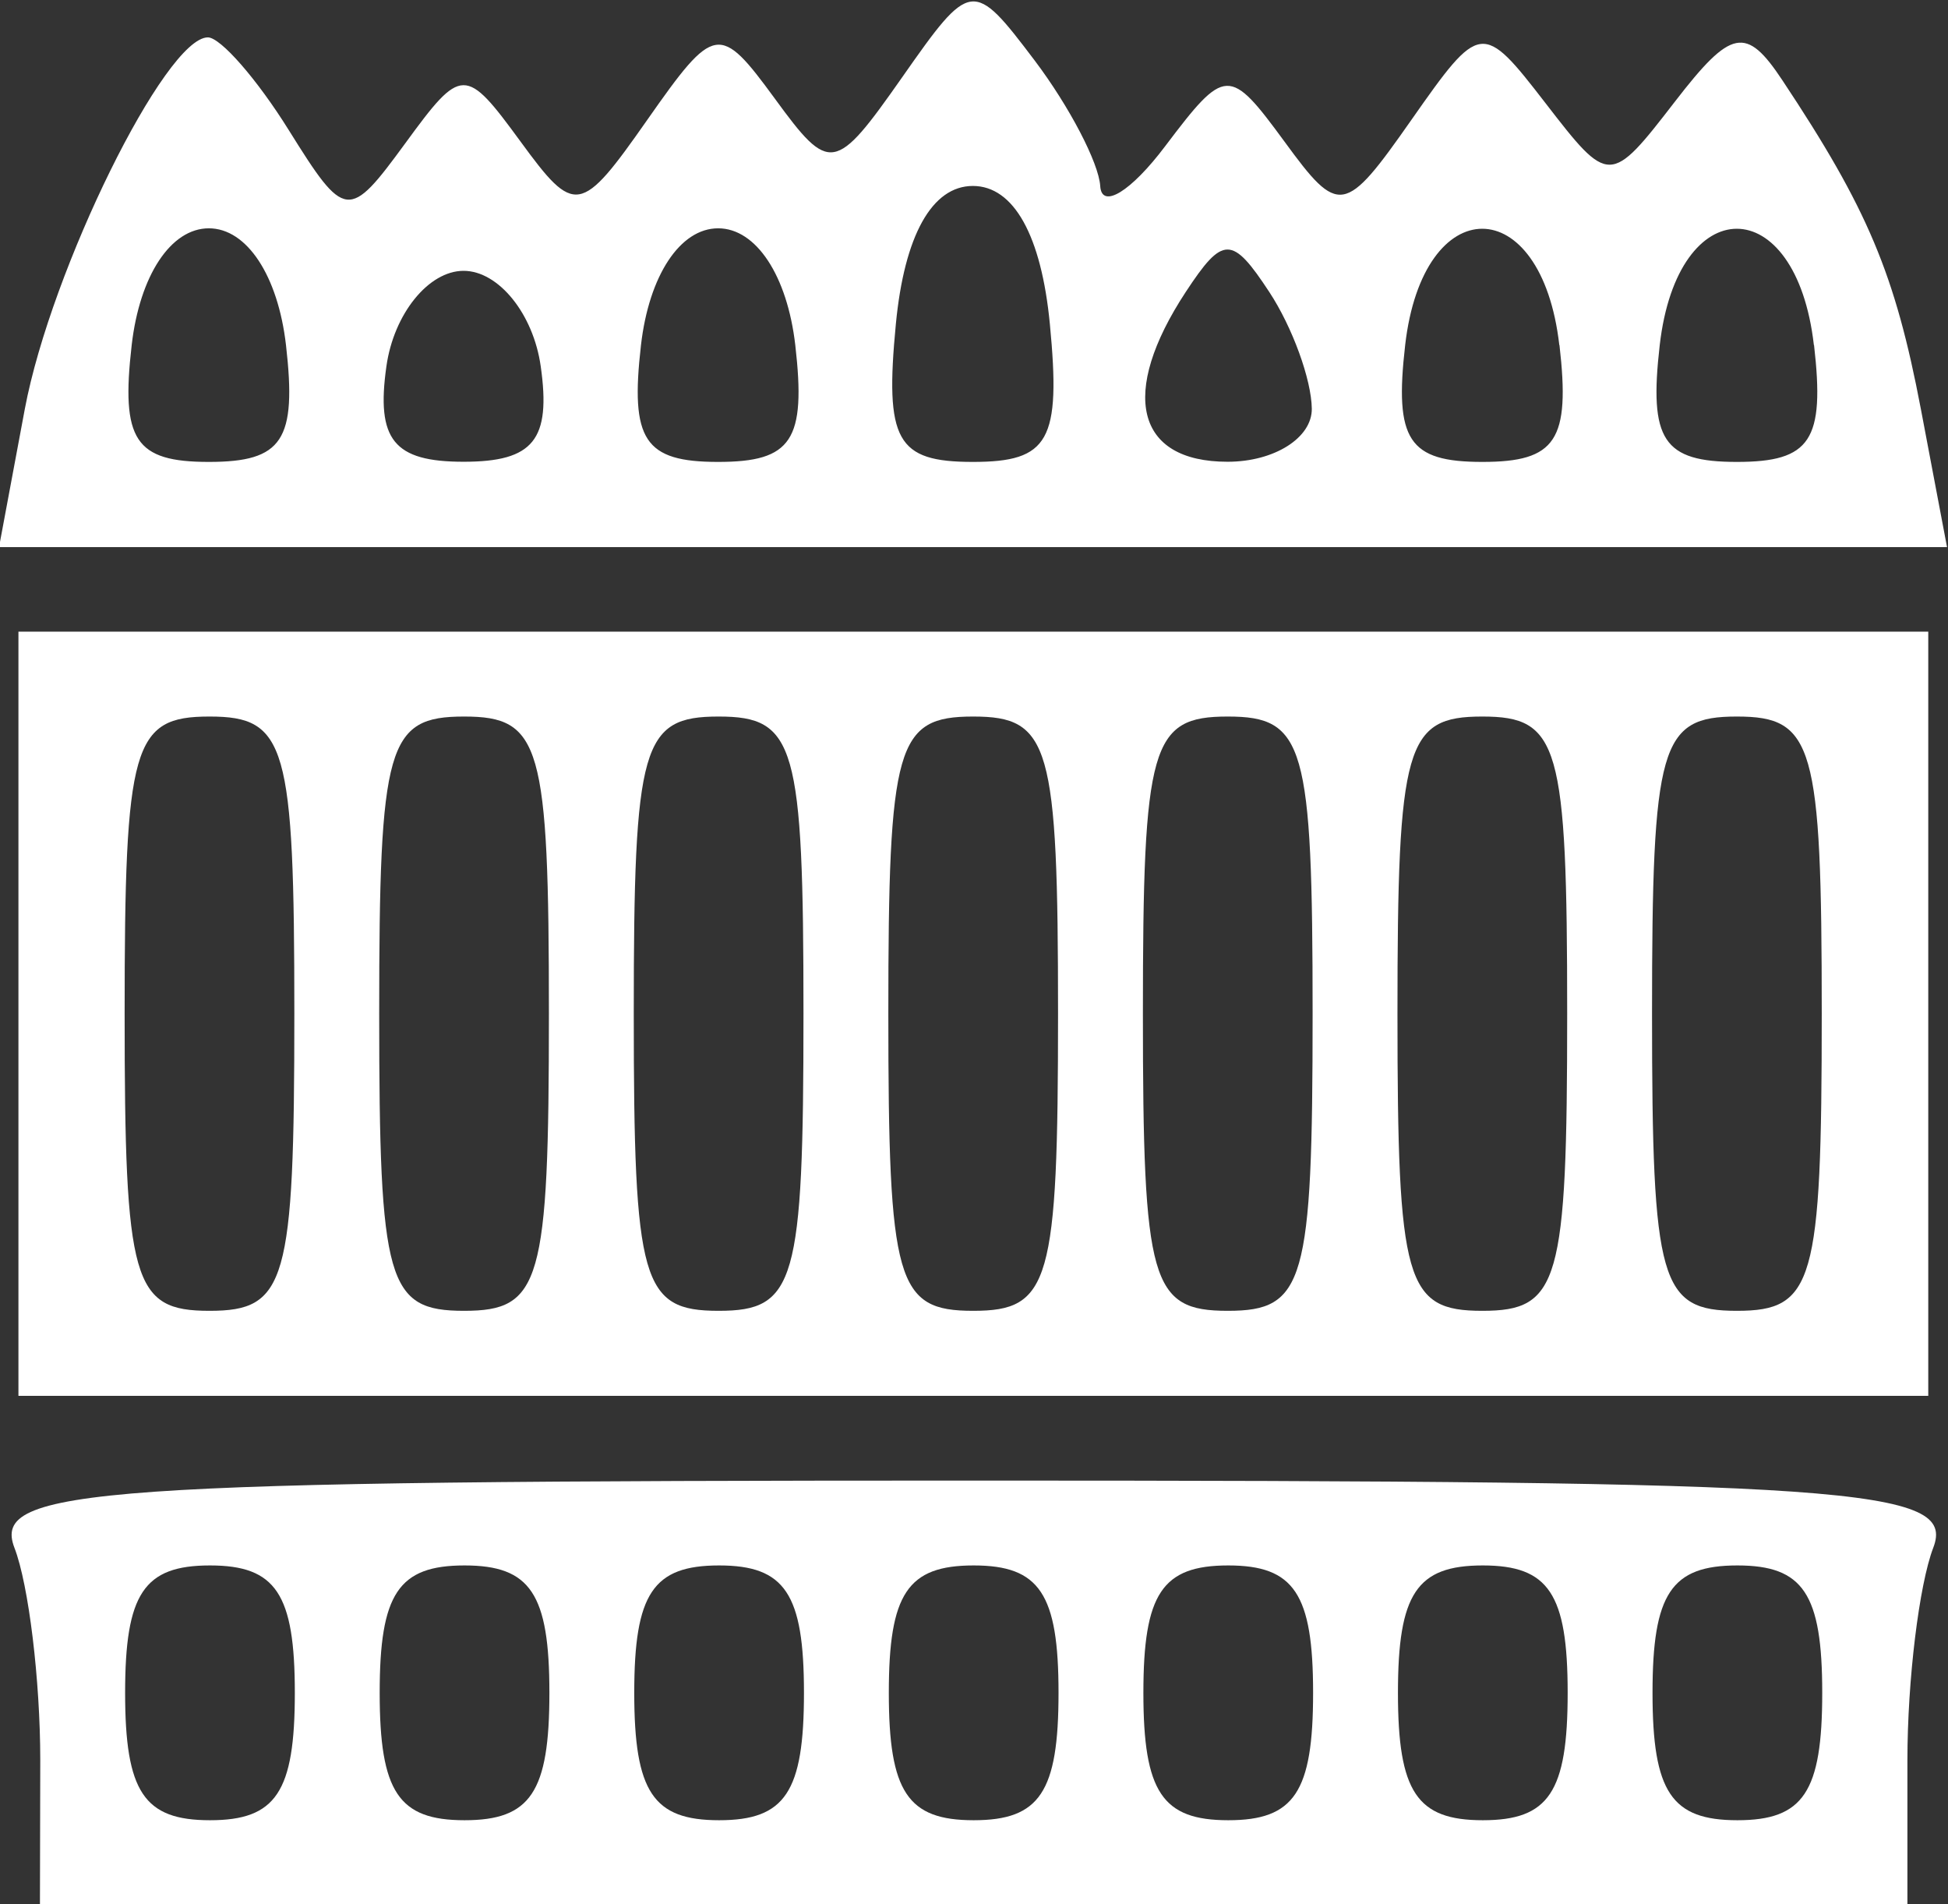
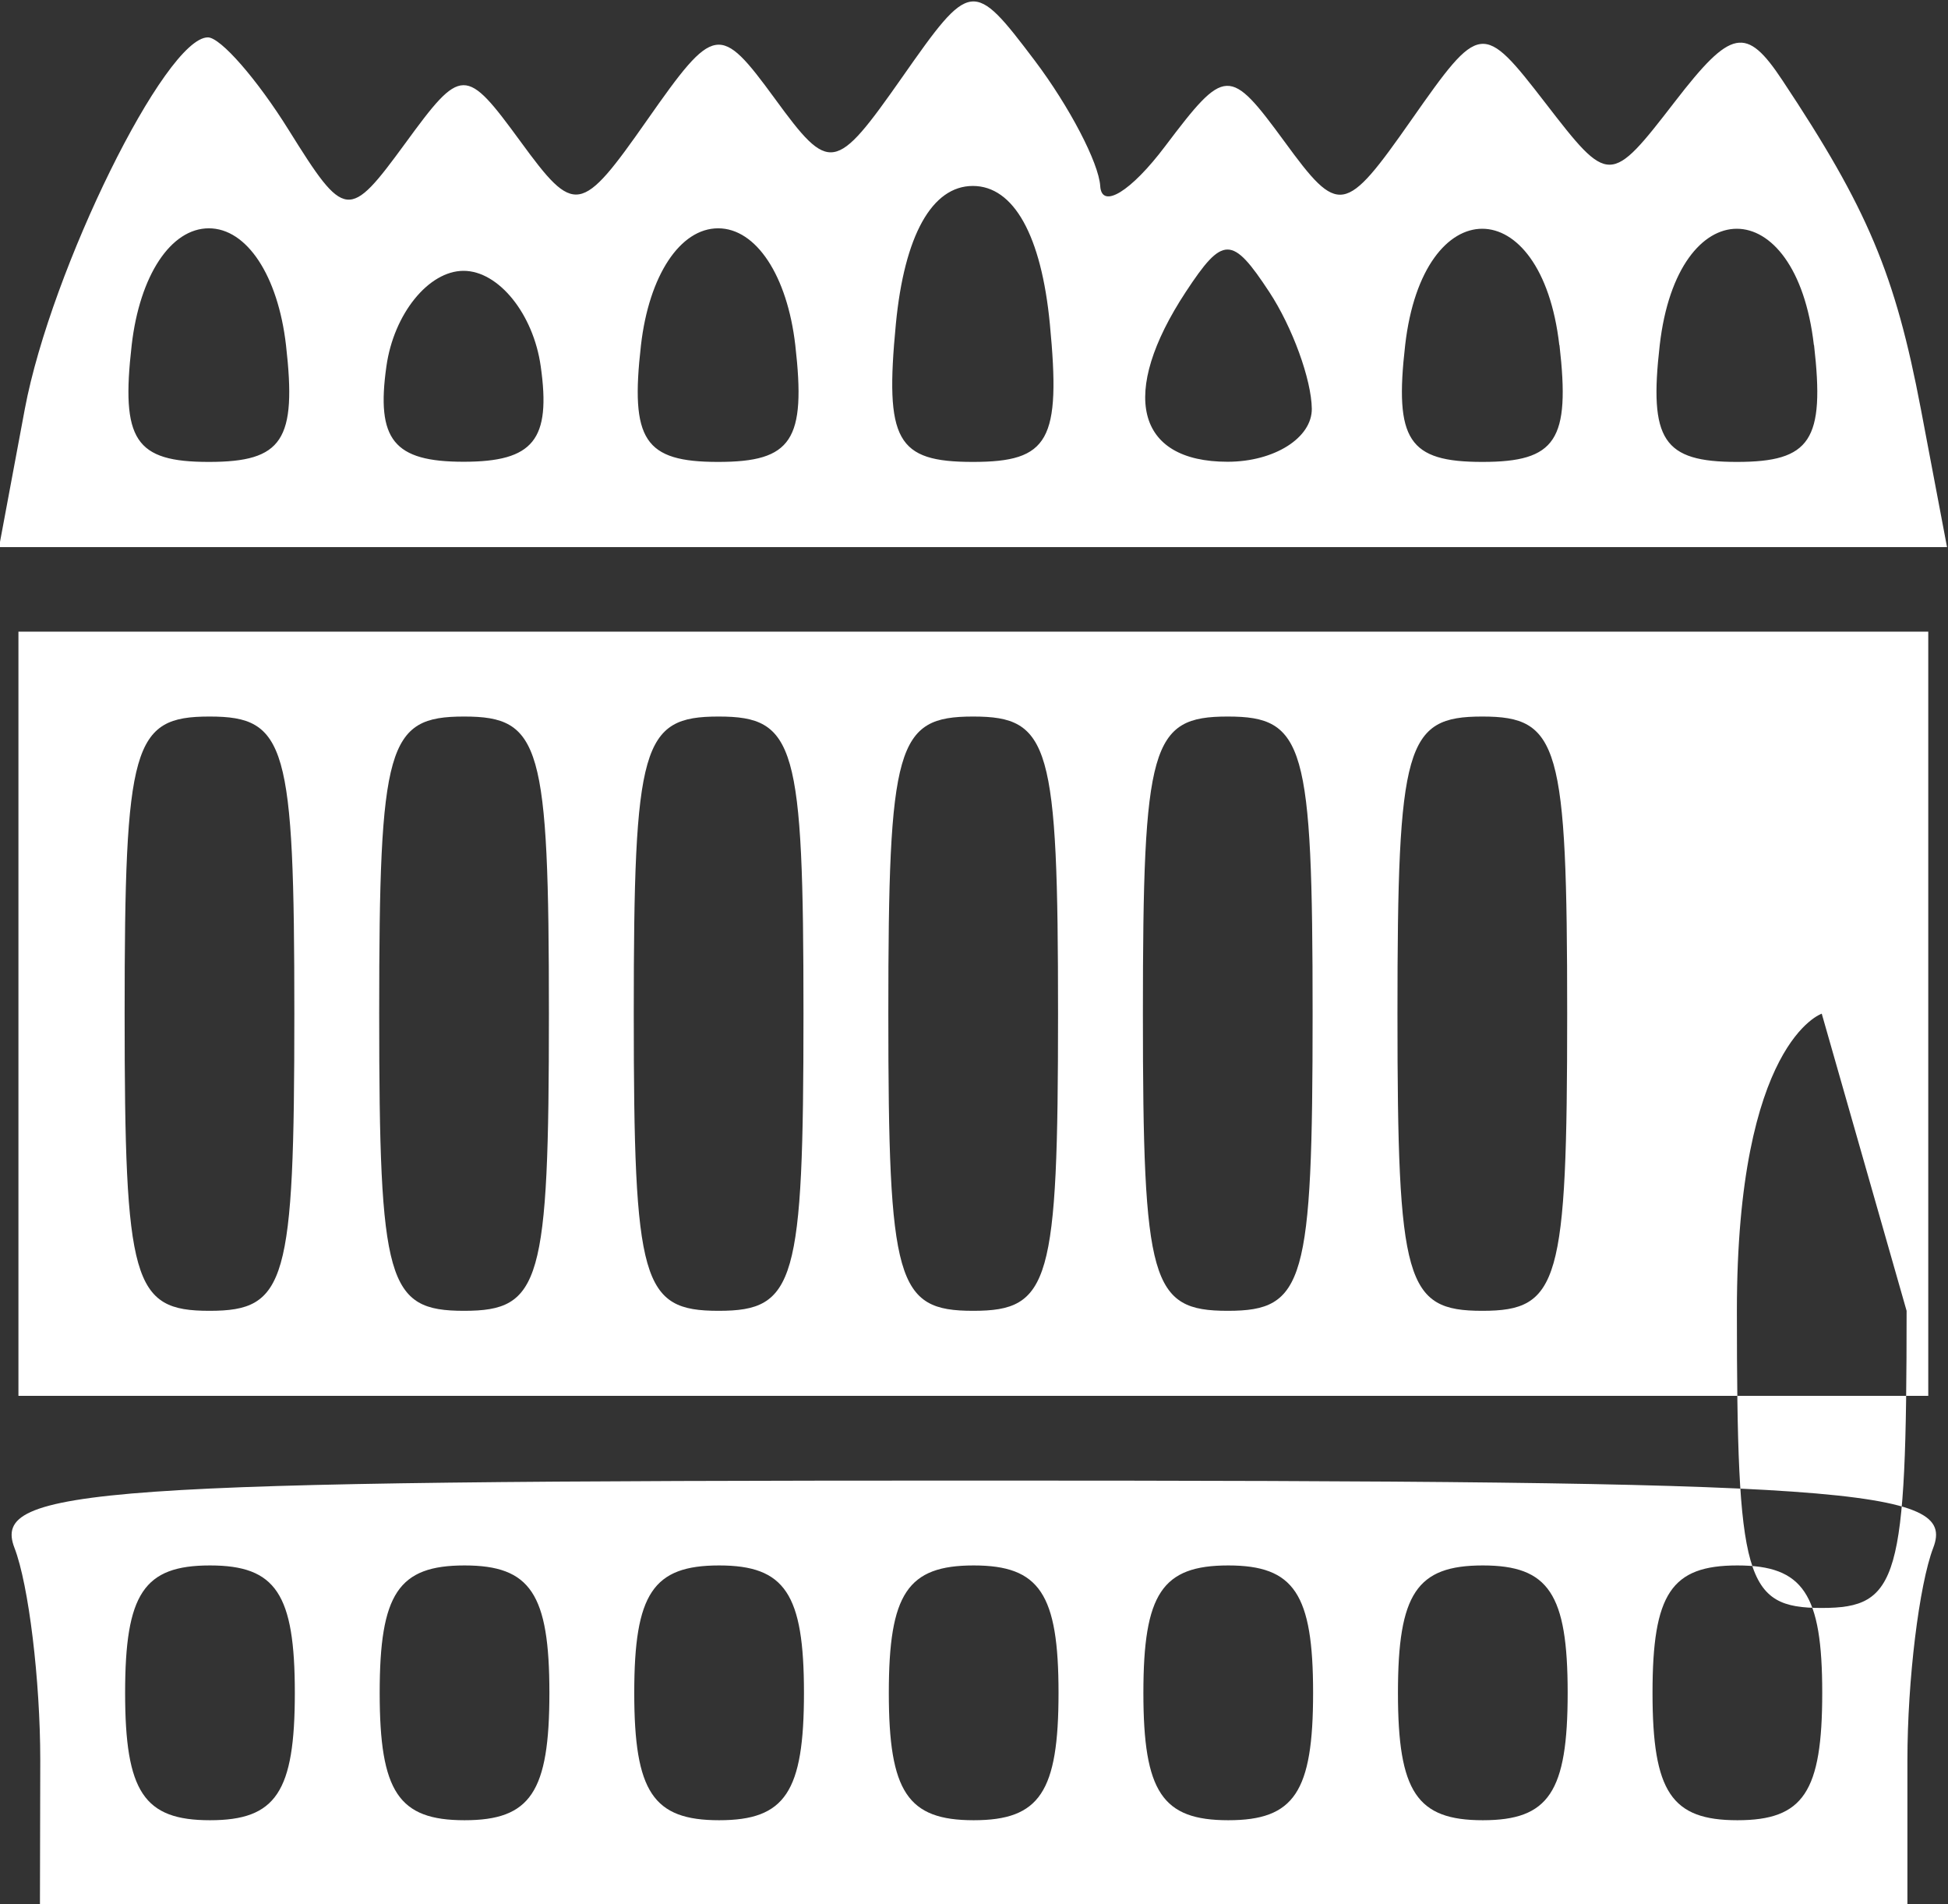
<svg xmlns="http://www.w3.org/2000/svg" width="12.144mm" height="11.867mm" version="1.1" viewBox="0 0 12.144 11.867">
  <rect x="0" y="0" width="12.144" height="11.867" fill="#333333" stroke="none" />
  <g transform="translate(-78.072 -100.07)">
-     <path d="m78.323 111.04c0-0.497-0.072-1.093-0.161-1.323-0.144-0.374 0.489-0.419 5.981-0.419 5.492 0 6.125 0.044 5.981 0.419-0.088 0.23-0.161 0.826-0.161 1.323v0.904h-11.642zm1.587-0.419c0-0.617-0.118-0.794-0.529-0.794-0.412 0-0.529 0.176-0.529 0.794s0.118 0.794 0.529 0.794c0.412 0 0.529-0.176 0.529-0.794zm1.587 0c0-0.617-0.118-0.794-0.529-0.794-0.412 0-0.529 0.176-0.529 0.794s0.118 0.794 0.529 0.794c0.412 0 0.529-0.176 0.529-0.794zm1.587 0c0-0.617-0.118-0.794-0.529-0.794-0.412 0-0.529 0.176-0.529 0.794s0.118 0.794 0.529 0.794c0.412 0 0.529-0.176 0.529-0.794zm1.587 0c0-0.617-0.118-0.794-0.529-0.794-0.412 0-0.529 0.176-0.529 0.794s0.118 0.794 0.529 0.794c0.412 0 0.529-0.176 0.529-0.794zm1.587 0c0-0.617-0.118-0.794-0.529-0.794-0.412 0-0.529 0.176-0.529 0.794s0.118 0.794 0.529 0.794c0.412 0 0.529-0.176 0.529-0.794zm1.587 0c0-0.617-0.118-0.794-0.529-0.794-0.412 0-0.529 0.176-0.529 0.794s0.118 0.794 0.529 0.794c0.412 0 0.529-0.176 0.529-0.794zm1.587 0c0-0.617-0.118-0.794-0.529-0.794-0.412 0-0.529 0.176-0.529 0.794s0.118 0.794 0.529 0.794c0.412 0 0.529-0.176 0.529-0.794zm-11.245-4.233v-2.381h11.906v4.763h-11.906zm1.72 0c0-1.676-0.05-1.852-0.529-1.852s-0.529 0.176-0.529 1.852 0.05 1.852 0.529 1.852c0.479 0 0.529-0.176 0.529-1.852zm1.587 0c0-1.676-0.05-1.852-0.529-1.852s-0.529 0.176-0.529 1.852 0.05 1.852 0.529 1.852c0.479 0 0.529-0.176 0.529-1.852zm1.587 0c0-1.676-0.05-1.852-0.529-1.852s-0.529 0.176-0.529 1.852 0.05 1.852 0.529 1.852c0.479 0 0.529-0.176 0.529-1.852zm1.587 0c0-1.676-0.05-1.852-0.529-1.852s-0.529 0.176-0.529 1.852 0.05 1.852 0.529 1.852c0.479 0 0.529-0.176 0.529-1.852zm1.587 0c0-1.676-0.05-1.852-0.529-1.852s-0.529 0.176-0.529 1.852 0.05 1.852 0.529 1.852c0.479 0 0.529-0.176 0.529-1.852zm1.587 0c0-1.676-0.05-1.852-0.529-1.852s-0.529 0.176-0.529 1.852 0.05 1.852 0.529 1.852c0.479 0 0.529-0.176 0.529-1.852zm1.587 0c0-1.676-0.05-1.852-0.529-1.852s-0.529 0.176-0.529 1.852 0.05 1.852 0.529 1.852c0.479 0 0.529-0.176 0.529-1.852zm-11.202-3.77c0.164-0.87 0.876-2.315 1.141-2.315 0.079 0 0.307 0.261 0.505 0.579 0.35 0.561 0.373 0.563 0.725 0.082 0.352-0.482 0.375-0.482 0.719-0.012 0.339 0.464 0.375 0.458 0.791-0.136 0.418-0.596 0.45-0.602 0.794-0.132 0.343 0.47 0.376 0.464 0.794-0.132 0.428-0.611 0.442-0.613 0.827-0.104 0.215 0.285 0.399 0.637 0.408 0.782 9e-3 0.146 0.192 0.034 0.405-0.249 0.375-0.496 0.4-0.497 0.744-0.028 0.339 0.464 0.375 0.458 0.791-0.136 0.429-0.612 0.442-0.614 0.836-0.104 0.396 0.513 0.403 0.513 0.807-0.01 0.351-0.455 0.444-0.473 0.67-0.132 0.531 0.799 0.703 1.208 0.863 2.049l0.163 0.86h-12.144zm1.628-0.397c-0.05-0.433-0.244-0.728-0.481-0.728s-0.431 0.294-0.481 0.728c-0.068 0.592 0.021 0.728 0.481 0.728 0.46 0 0.549-0.135 0.481-0.728zm1.588 0.132c-0.046-0.327-0.263-0.595-0.481-0.595s-0.435 0.268-0.481 0.595c-0.065 0.458 0.046 0.595 0.481 0.595 0.436 0 0.546-0.137 0.481-0.595zm1.587-0.132c-0.05-0.433-0.244-0.728-0.481-0.728s-0.431 0.294-0.481 0.728c-0.068 0.592 0.021 0.728 0.481 0.728 0.46 0 0.549-0.135 0.481-0.728zm1.587-0.132c-0.053-0.551-0.225-0.86-0.48-0.86s-0.427 0.309-0.48 0.86c-0.07 0.727 4e-3 0.86 0.48 0.86 0.475 0 0.55-0.133 0.48-0.86zm1.633 0.529c-2e-3 -0.182-0.121-0.509-0.265-0.728-0.232-0.353-0.289-0.353-0.521 0-0.416 0.633-0.311 1.058 0.261 1.058 0.291 0 0.527-0.149 0.525-0.331zm1.543-0.397c-0.111-0.967-0.85-0.967-0.961 0-0.068 0.592 0.021 0.728 0.481 0.728 0.46 0 0.549-0.135 0.481-0.728zm1.587 0c-0.111-0.967-0.85-0.967-0.961 0-0.068 0.592 0.021 0.728 0.481 0.728 0.46 0 0.549-0.135 0.481-0.728z" fill="#fff" stroke-width=".265" />
+     <path d="m78.323 111.04c0-0.497-0.072-1.093-0.161-1.323-0.144-0.374 0.489-0.419 5.981-0.419 5.492 0 6.125 0.044 5.981 0.419-0.088 0.23-0.161 0.826-0.161 1.323v0.904h-11.642zm1.587-0.419c0-0.617-0.118-0.794-0.529-0.794-0.412 0-0.529 0.176-0.529 0.794s0.118 0.794 0.529 0.794c0.412 0 0.529-0.176 0.529-0.794zm1.587 0c0-0.617-0.118-0.794-0.529-0.794-0.412 0-0.529 0.176-0.529 0.794s0.118 0.794 0.529 0.794c0.412 0 0.529-0.176 0.529-0.794zm1.587 0c0-0.617-0.118-0.794-0.529-0.794-0.412 0-0.529 0.176-0.529 0.794s0.118 0.794 0.529 0.794c0.412 0 0.529-0.176 0.529-0.794zm1.587 0c0-0.617-0.118-0.794-0.529-0.794-0.412 0-0.529 0.176-0.529 0.794s0.118 0.794 0.529 0.794c0.412 0 0.529-0.176 0.529-0.794zm1.587 0c0-0.617-0.118-0.794-0.529-0.794-0.412 0-0.529 0.176-0.529 0.794s0.118 0.794 0.529 0.794c0.412 0 0.529-0.176 0.529-0.794zm1.587 0c0-0.617-0.118-0.794-0.529-0.794-0.412 0-0.529 0.176-0.529 0.794s0.118 0.794 0.529 0.794c0.412 0 0.529-0.176 0.529-0.794zm1.587 0c0-0.617-0.118-0.794-0.529-0.794-0.412 0-0.529 0.176-0.529 0.794s0.118 0.794 0.529 0.794c0.412 0 0.529-0.176 0.529-0.794zm-11.245-4.233v-2.381h11.906v4.763h-11.906zm1.72 0c0-1.676-0.05-1.852-0.529-1.852s-0.529 0.176-0.529 1.852 0.05 1.852 0.529 1.852c0.479 0 0.529-0.176 0.529-1.852zm1.587 0c0-1.676-0.05-1.852-0.529-1.852s-0.529 0.176-0.529 1.852 0.05 1.852 0.529 1.852c0.479 0 0.529-0.176 0.529-1.852zm1.587 0c0-1.676-0.05-1.852-0.529-1.852s-0.529 0.176-0.529 1.852 0.05 1.852 0.529 1.852c0.479 0 0.529-0.176 0.529-1.852zm1.587 0c0-1.676-0.05-1.852-0.529-1.852s-0.529 0.176-0.529 1.852 0.05 1.852 0.529 1.852c0.479 0 0.529-0.176 0.529-1.852zm1.587 0c0-1.676-0.05-1.852-0.529-1.852s-0.529 0.176-0.529 1.852 0.05 1.852 0.529 1.852c0.479 0 0.529-0.176 0.529-1.852zm1.587 0c0-1.676-0.05-1.852-0.529-1.852s-0.529 0.176-0.529 1.852 0.05 1.852 0.529 1.852c0.479 0 0.529-0.176 0.529-1.852zm1.587 0s-0.529 0.176-0.529 1.852 0.05 1.852 0.529 1.852c0.479 0 0.529-0.176 0.529-1.852zm-11.202-3.77c0.164-0.87 0.876-2.315 1.141-2.315 0.079 0 0.307 0.261 0.505 0.579 0.35 0.561 0.373 0.563 0.725 0.082 0.352-0.482 0.375-0.482 0.719-0.012 0.339 0.464 0.375 0.458 0.791-0.136 0.418-0.596 0.45-0.602 0.794-0.132 0.343 0.47 0.376 0.464 0.794-0.132 0.428-0.611 0.442-0.613 0.827-0.104 0.215 0.285 0.399 0.637 0.408 0.782 9e-3 0.146 0.192 0.034 0.405-0.249 0.375-0.496 0.4-0.497 0.744-0.028 0.339 0.464 0.375 0.458 0.791-0.136 0.429-0.612 0.442-0.614 0.836-0.104 0.396 0.513 0.403 0.513 0.807-0.01 0.351-0.455 0.444-0.473 0.67-0.132 0.531 0.799 0.703 1.208 0.863 2.049l0.163 0.86h-12.144zm1.628-0.397c-0.05-0.433-0.244-0.728-0.481-0.728s-0.431 0.294-0.481 0.728c-0.068 0.592 0.021 0.728 0.481 0.728 0.46 0 0.549-0.135 0.481-0.728zm1.588 0.132c-0.046-0.327-0.263-0.595-0.481-0.595s-0.435 0.268-0.481 0.595c-0.065 0.458 0.046 0.595 0.481 0.595 0.436 0 0.546-0.137 0.481-0.595zm1.587-0.132c-0.05-0.433-0.244-0.728-0.481-0.728s-0.431 0.294-0.481 0.728c-0.068 0.592 0.021 0.728 0.481 0.728 0.46 0 0.549-0.135 0.481-0.728zm1.587-0.132c-0.053-0.551-0.225-0.86-0.48-0.86s-0.427 0.309-0.48 0.86c-0.07 0.727 4e-3 0.86 0.48 0.86 0.475 0 0.55-0.133 0.48-0.86zm1.633 0.529c-2e-3 -0.182-0.121-0.509-0.265-0.728-0.232-0.353-0.289-0.353-0.521 0-0.416 0.633-0.311 1.058 0.261 1.058 0.291 0 0.527-0.149 0.525-0.331zm1.543-0.397c-0.111-0.967-0.85-0.967-0.961 0-0.068 0.592 0.021 0.728 0.481 0.728 0.46 0 0.549-0.135 0.481-0.728zm1.587 0c-0.111-0.967-0.85-0.967-0.961 0-0.068 0.592 0.021 0.728 0.481 0.728 0.46 0 0.549-0.135 0.481-0.728z" fill="#fff" stroke-width=".265" />
  </g>
</svg>